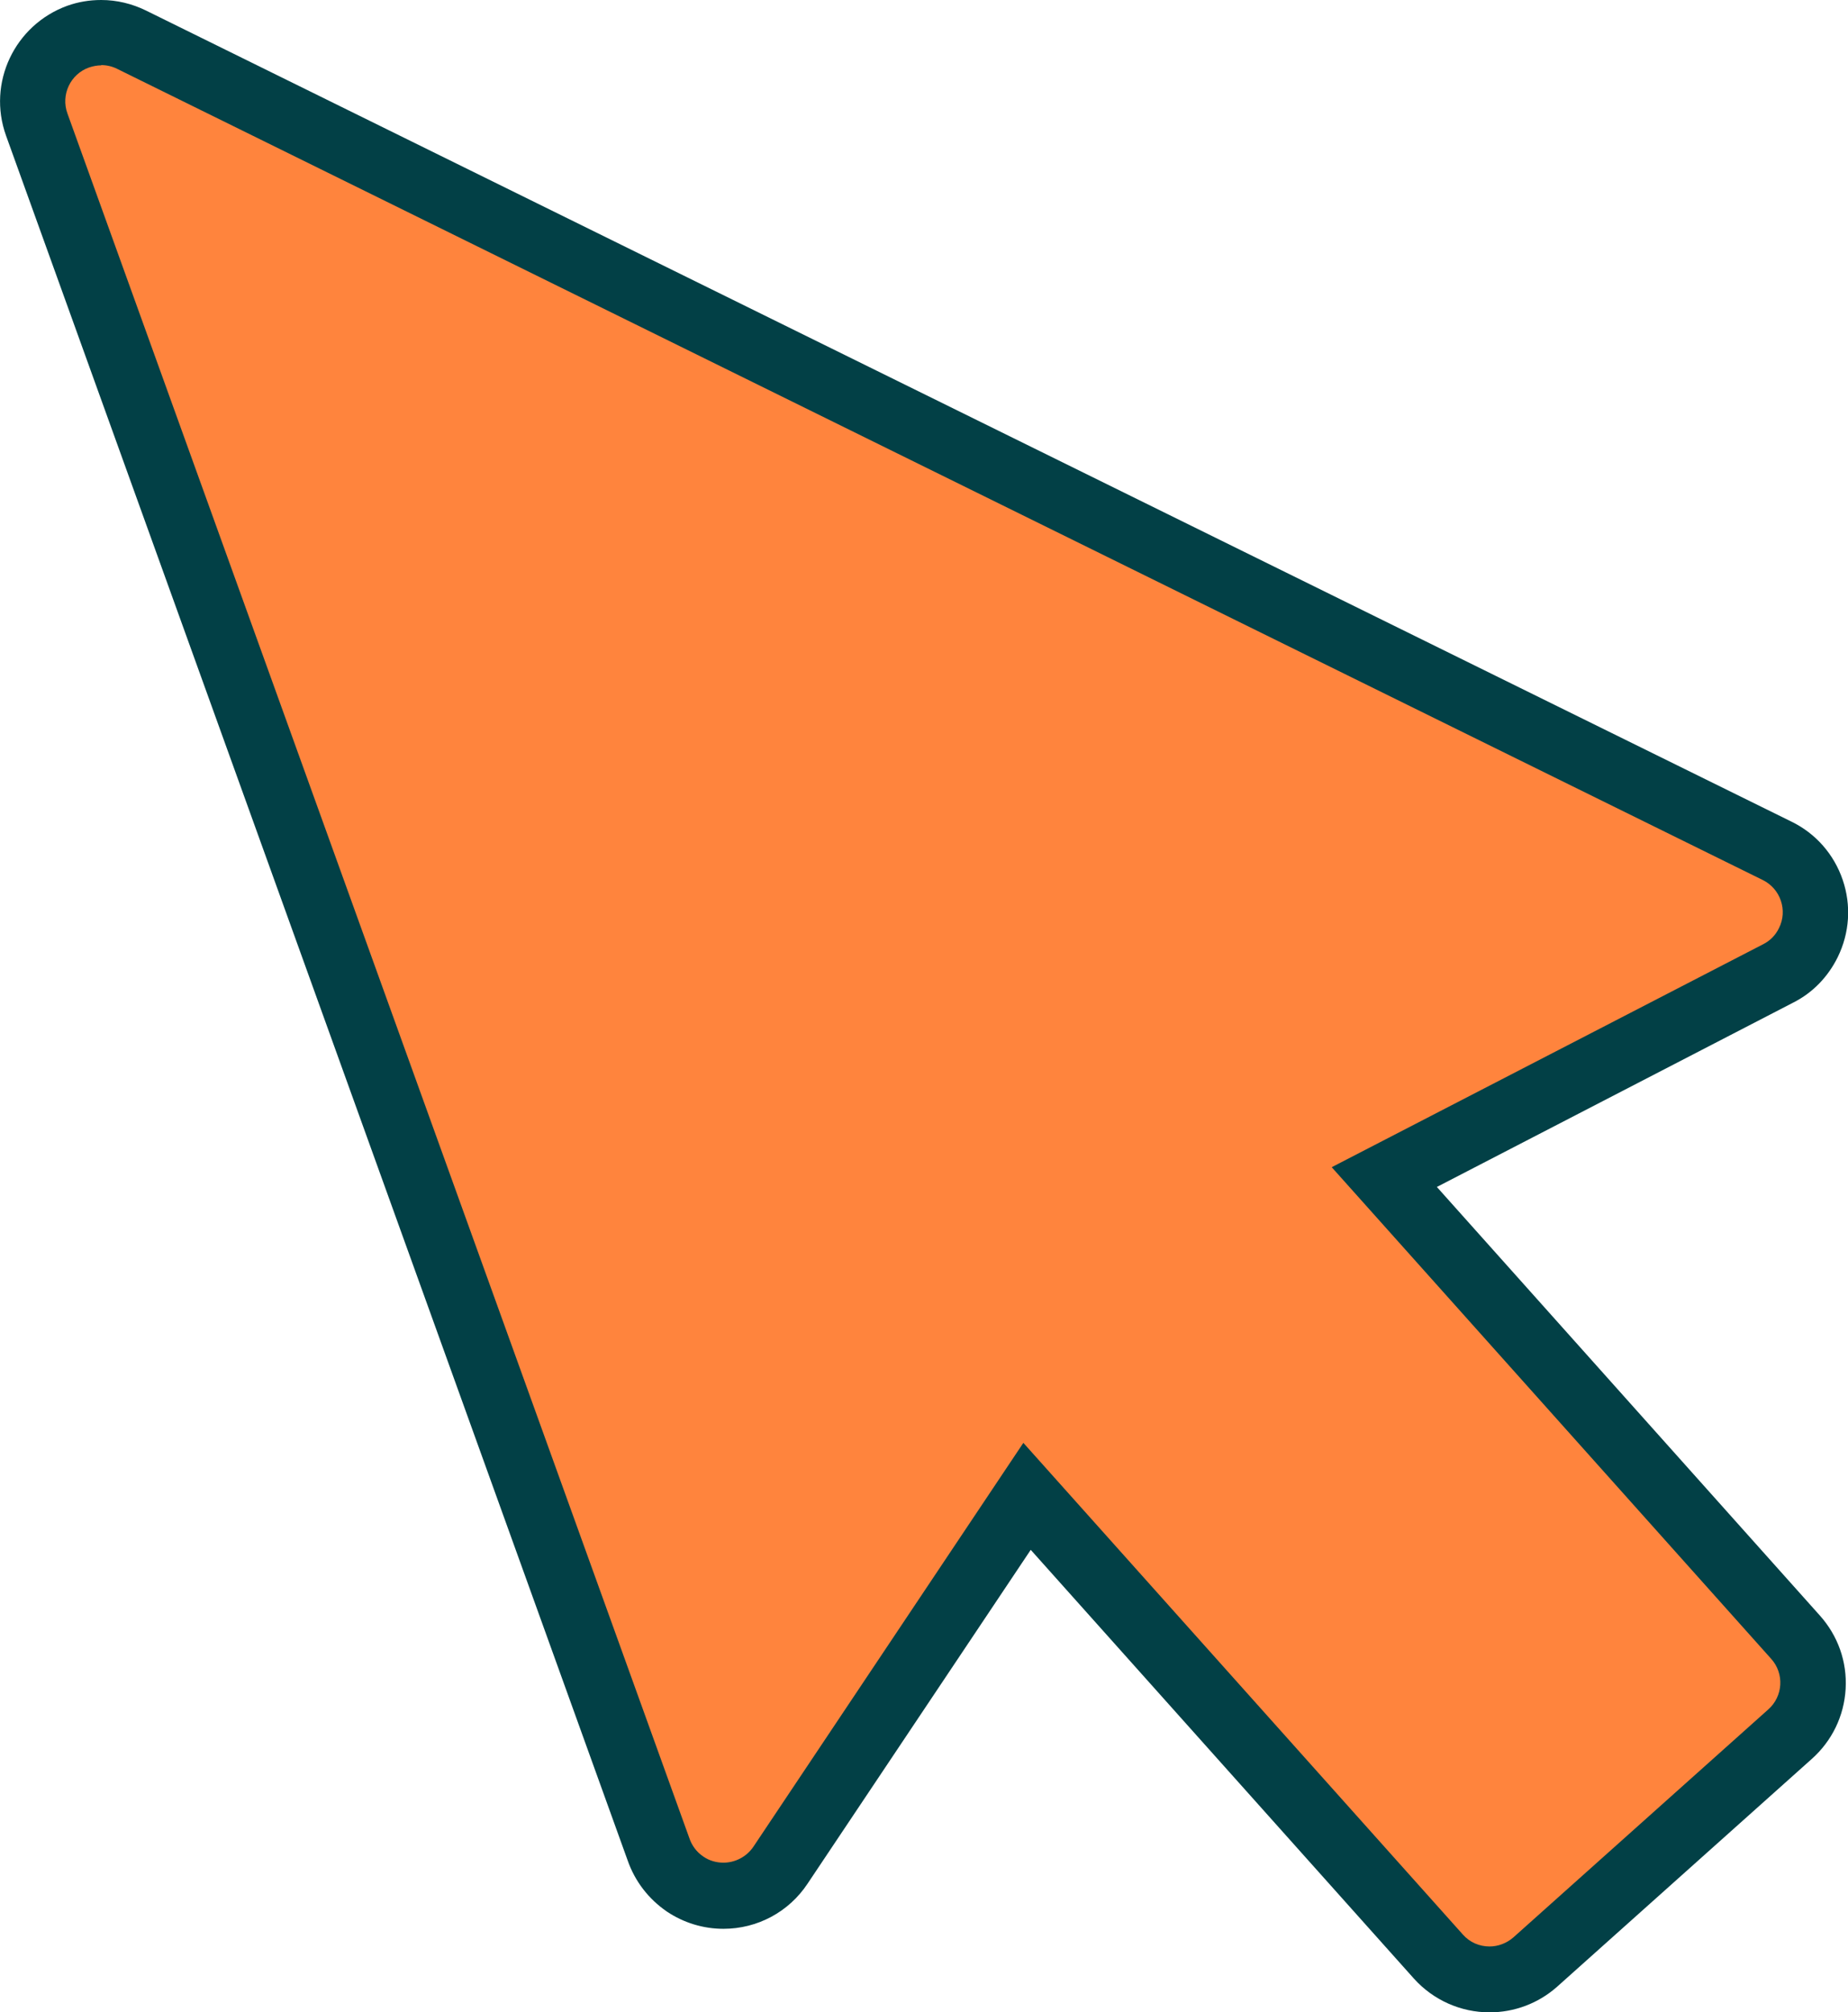
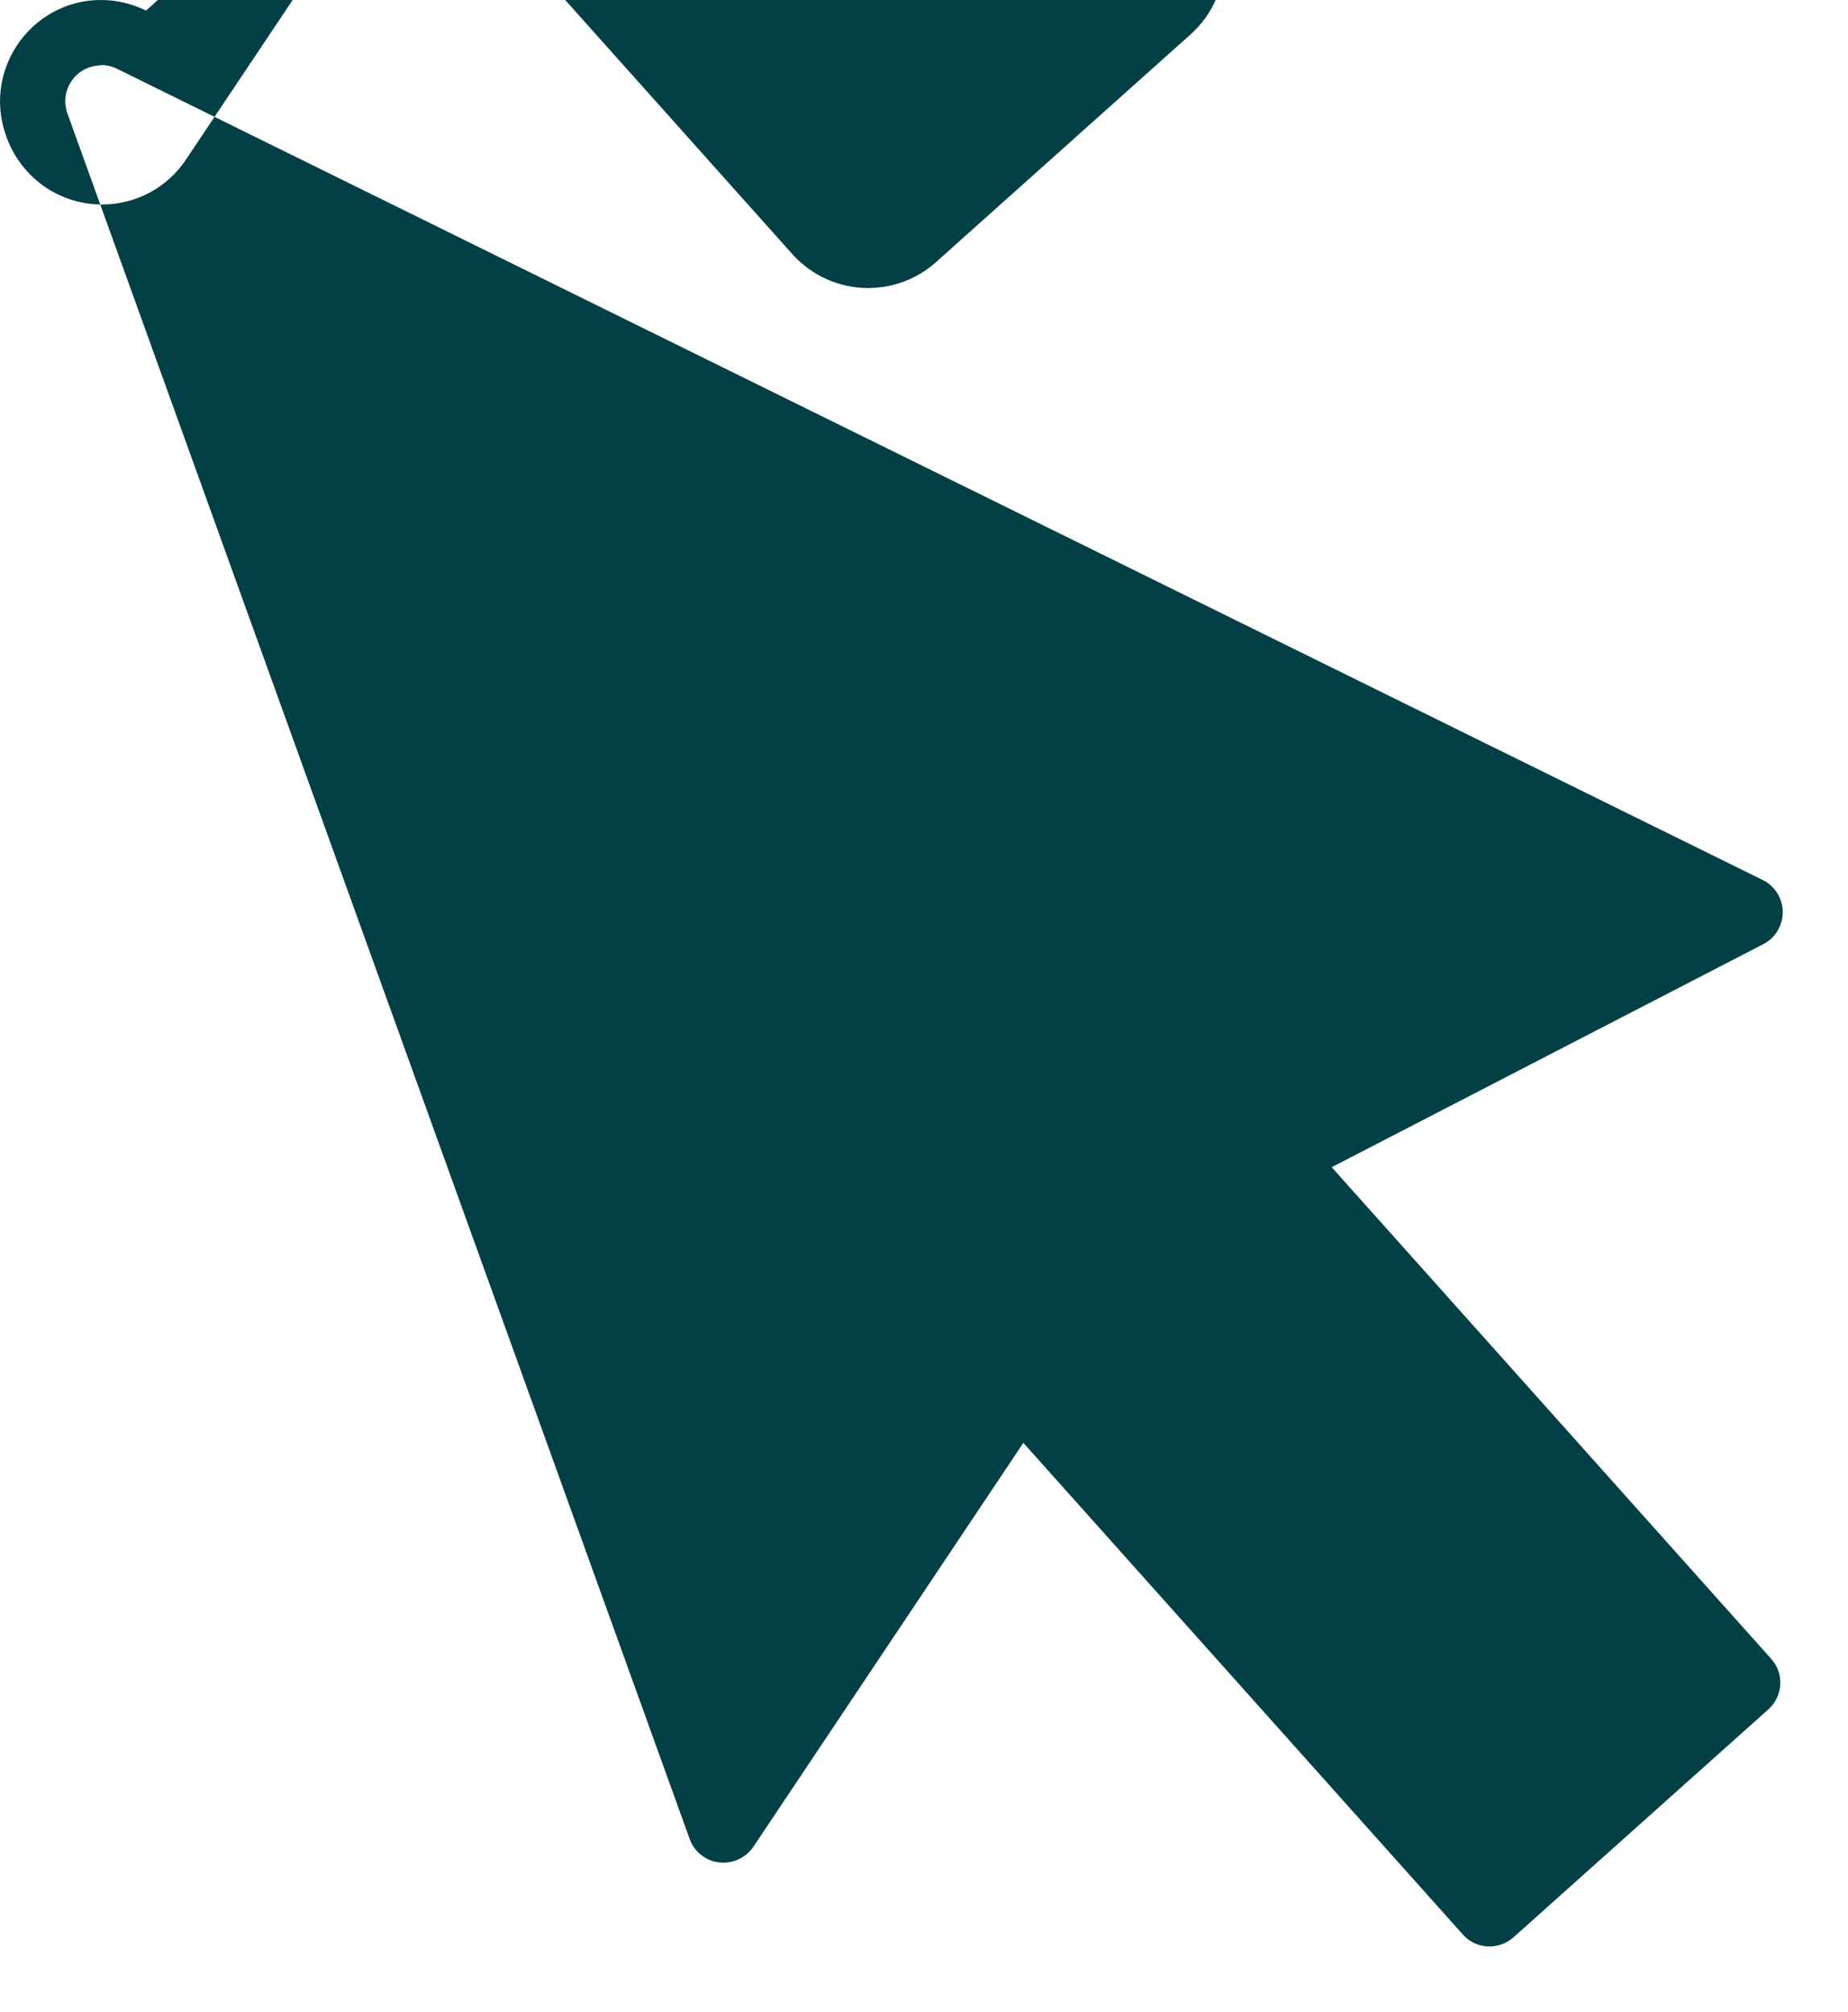
<svg xmlns="http://www.w3.org/2000/svg" id="Layer_2" viewBox="0 0 70.12 76.35">
  <defs>
    <style>.cls-1{fill:#024046;}.cls-2{fill:#ff843d;fill-rule:evenodd;}</style>
  </defs>
  <g id="Layer_2-2">
-     <path class="cls-2" d="M56.52,75.11c-.74,0-1.45-.31-1.94-.86l-15.6-17.46-9.35,14c-.49.73-1.3,1.16-2.17,1.16-.52,0-1.02-.15-1.45-.44-.48-.32-.84-.79-1.03-1.35L1.39,4.73c-.49-1.35.22-2.85,1.57-3.34.29-.1.59-.15.89-.15.4,0,.8.09,1.15.27l62.44,30.78c.62.31,1.09.84,1.32,1.5.22.66.18,1.37-.13,1.99-.25.51-.64.91-1.14,1.16l-14.95,7.73,15.6,17.46c.46.52.7,1.19.66,1.88-.04.7-.35,1.34-.87,1.8l-9.66,8.64c-.48.43-1.1.66-1.74.66Z" />
-     <path class="cls-1" d="M3.84,2.47c.21,0,.42.05.6.14l62.44,30.78c.68.33.96,1.16.62,1.83-.13.27-.34.48-.6.61l-16.37,8.46,16.67,18.65c.51.56.46,1.43-.11,1.93l-9.66,8.64c-.26.23-.59.35-.91.35-.38,0-.75-.15-1.02-.46l-16.67-18.65-10.24,15.32c-.26.39-.7.61-1.14.61-.26,0-.53-.07-.76-.23-.27-.18-.45-.44-.54-.72L2.56,4.31c-.26-.71.11-1.5.82-1.75.15-.05.31-.08.46-.08M3.84,0c-.44,0-.87.07-1.29.22C.55.95-.49,3.15.23,5.15l23.58,65.43c.28.81.8,1.48,1.5,1.96.63.42,1.37.65,2.14.65,1.29,0,2.48-.64,3.19-1.71l8.47-12.67,14.54,16.27c.74.82,1.78,1.28,2.87,1.28.94,0,1.85-.34,2.56-.97l9.67-8.65c.76-.68,1.22-1.62,1.28-2.65.06-1.03-.29-2.02-.98-2.79l-14.53-16.26,13.53-7c.73-.37,1.31-.97,1.68-1.72.45-.92.52-1.96.19-2.93-.33-.97-1.02-1.76-1.94-2.21L5.54.4c-.53-.26-1.11-.4-1.7-.4h0Z" />
+     <path class="cls-1" d="M3.84,2.47c.21,0,.42.05.6.14l62.44,30.78c.68.33.96,1.16.62,1.83-.13.27-.34.48-.6.61l-16.37,8.46,16.67,18.65c.51.56.46,1.43-.11,1.93l-9.66,8.64c-.26.23-.59.35-.91.35-.38,0-.75-.15-1.02-.46l-16.67-18.65-10.24,15.32c-.26.39-.7.61-1.14.61-.26,0-.53-.07-.76-.23-.27-.18-.45-.44-.54-.72L2.56,4.31c-.26-.71.11-1.5.82-1.75.15-.05.31-.08.46-.08M3.84,0c-.44,0-.87.07-1.29.22C.55.95-.49,3.15.23,5.15c.28.81.8,1.48,1.5,1.96.63.42,1.37.65,2.14.65,1.29,0,2.48-.64,3.19-1.71l8.47-12.67,14.54,16.27c.74.82,1.78,1.28,2.87,1.28.94,0,1.85-.34,2.56-.97l9.67-8.65c.76-.68,1.22-1.62,1.28-2.65.06-1.03-.29-2.02-.98-2.79l-14.53-16.26,13.53-7c.73-.37,1.31-.97,1.68-1.72.45-.92.52-1.96.19-2.93-.33-.97-1.02-1.76-1.94-2.21L5.54.4c-.53-.26-1.11-.4-1.7-.4h0Z" />
  </g>
</svg>